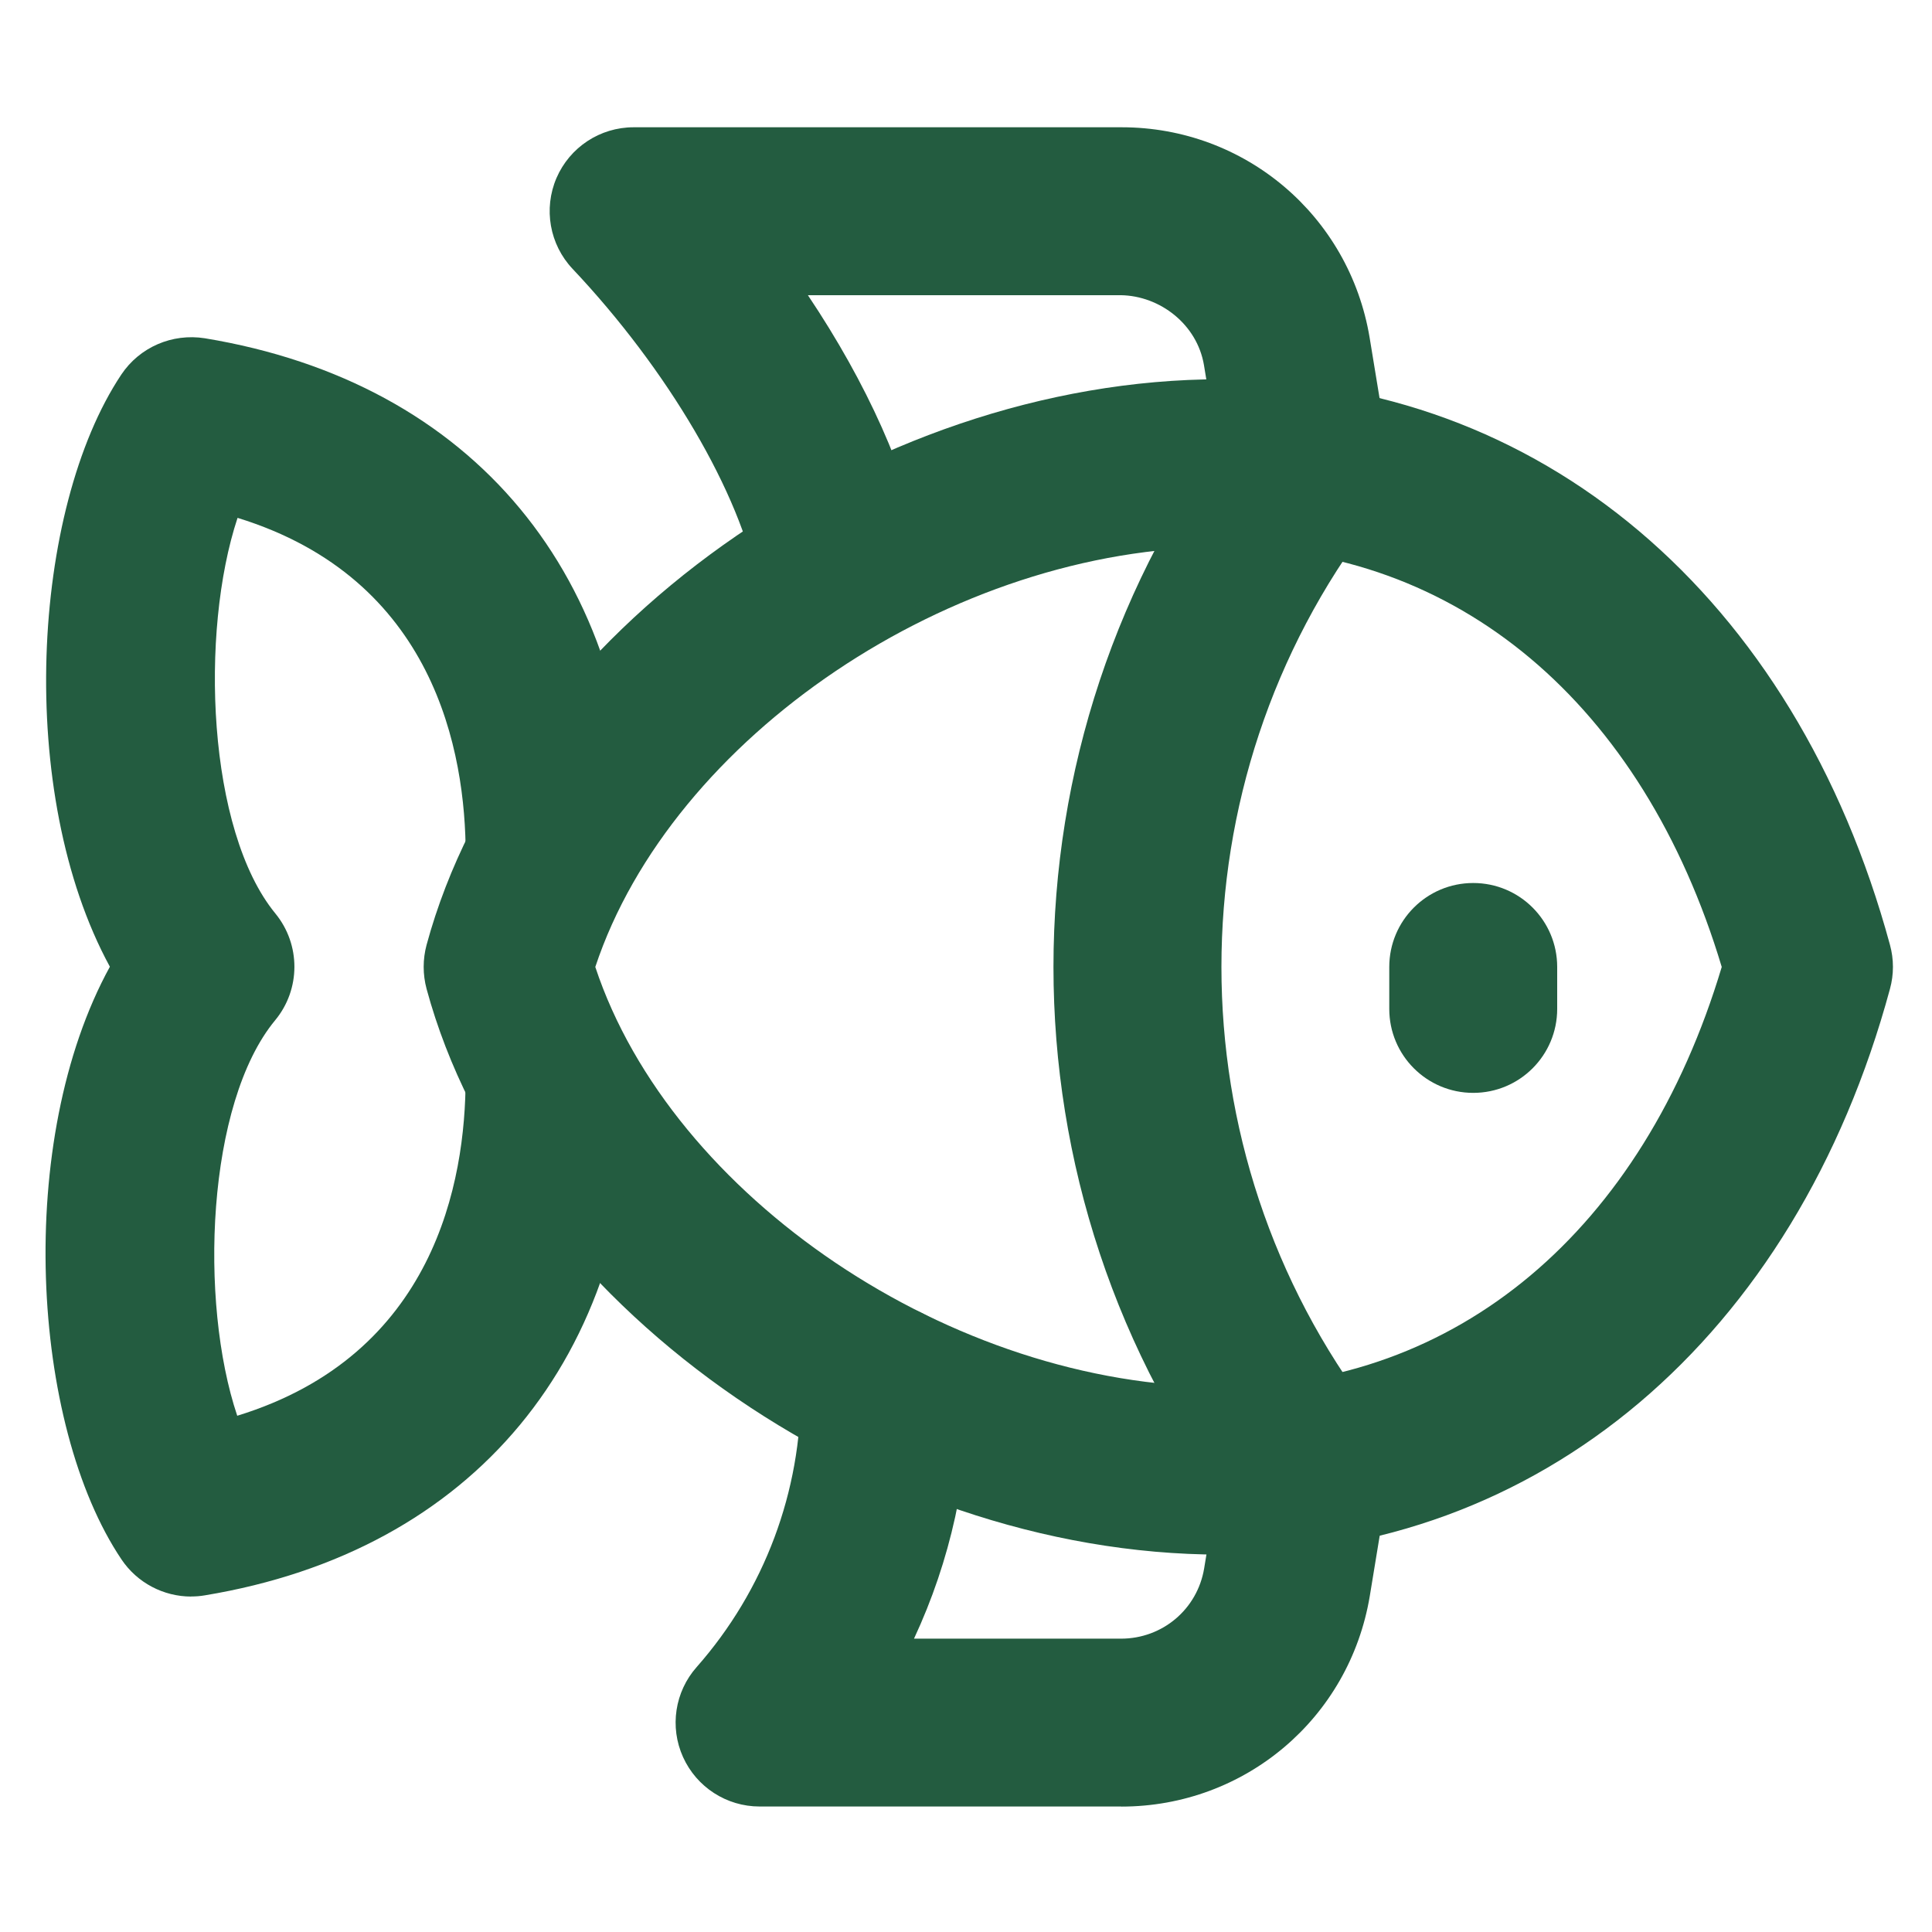
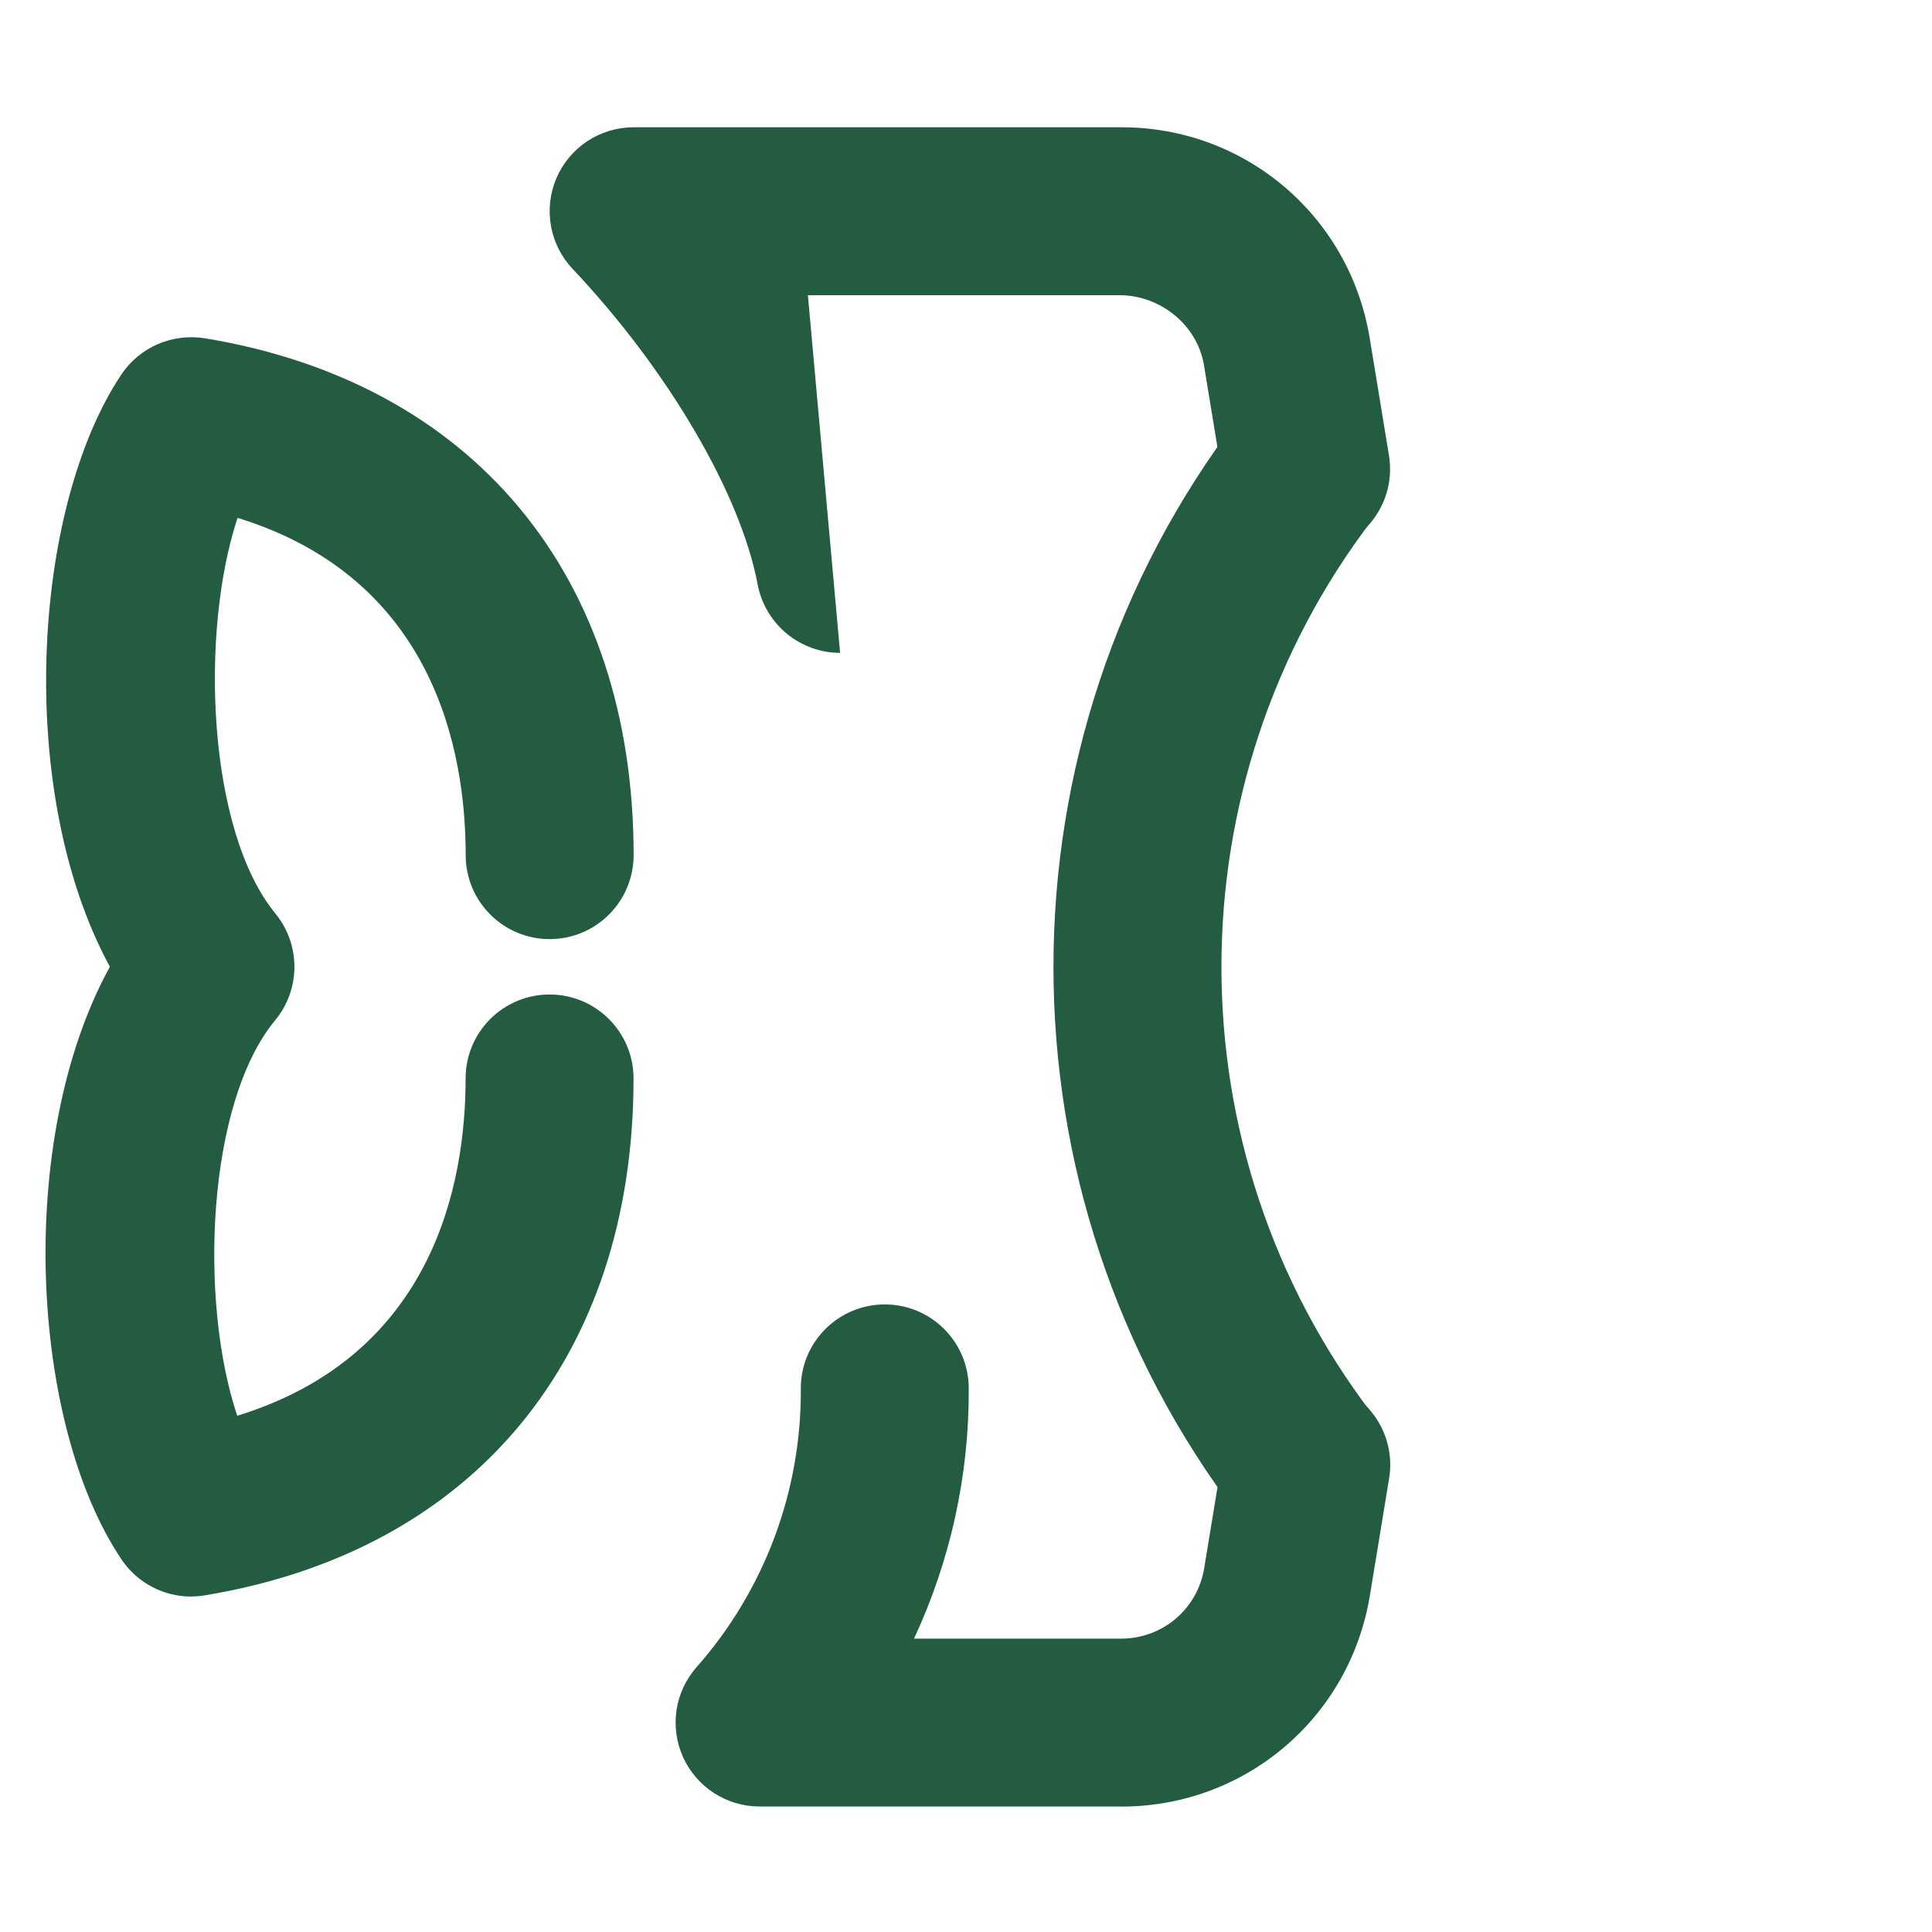
<svg xmlns="http://www.w3.org/2000/svg" id="Layer_1" version="1.1" viewBox="0 0 240 240">
  <defs>
    <style>
      .st0 {
        fill: #235c40;
      }
    </style>
  </defs>
-   <path class="st0" d="M151.72,193.12c-43.94,0-88.22-31.52-98.73-70.28-.48-1.79-.48-3.67,0-5.46,10.52-38.75,54.81-70.27,98.72-70.27,39.46,0,71.3,26.92,83.07,70.27.49,1.79.49,3.67,0,5.46-11.74,43.35-43.58,70.28-83.07,70.28ZM73.95,120.12c9.45,28.53,44.29,52.14,77.77,52.14,29.29,0,52.36-19.43,62.16-52.14-9.82-32.72-32.89-52.15-62.16-52.15-33.46,0-68.3,23.61-77.77,52.15Z" />
-   <path class="st0" d="M183.01,135.76c-5.76,0-10.43-4.66-10.43-10.43v-5.21c0-5.76,4.66-10.43,10.43-10.43s10.43,4.67,10.43,10.43v5.21c0,5.76-4.66,10.43-10.43,10.43Z" />
  <path class="st0" d="M162.16,192.39c-3.15,0-6.24-1.42-8.3-4.09-30.66-40.15-30.66-96.22,0-136.36,3.51-4.57,10.04-5.44,14.63-1.96,4.57,3.5,5.45,10.04,1.96,14.62-24.96,32.69-24.96,78.34,0,111.03,3.49,4.58,2.62,11.13-1.96,14.63-1.89,1.45-4.13,2.14-6.33,2.14Z" />
  <path class="st0" d="M23.75,198.33c-3.43,0-6.7-1.7-8.65-4.6-11.28-16.75-13.29-52.08-1.45-73.64C1.92,98.54,3.91,63.27,15.07,46.53c2.27-3.4,6.31-5.15,10.37-4.51,33.36,5.5,53.27,29.5,53.27,64.21,0,5.76-4.67,10.43-10.43,10.43s-10.43-4.67-10.43-10.43c0-12.88-3.89-34.37-28.34-41.9-4.71,14.2-3.76,38.85,4.7,49.15,3.16,3.86,3.15,9.42-.03,13.26-8.53,10.31-9.47,34.96-4.71,49.13,24.48-7.52,28.37-29.02,28.37-41.9,0-5.76,4.67-10.43,10.43-10.43s10.43,4.67,10.43,10.43c0,34.7-19.91,58.7-53.26,64.21-.57.1-1.14.14-1.7.14Z" />
-   <path class="st0" d="M104.36,81.1c-4.92,0-9.29-3.49-10.24-8.5-2.12-11.26-11.14-26.65-22.99-39.2-2.86-3.03-3.64-7.47-2-11.29,1.65-3.82,5.41-6.3,9.58-6.3h60.63c15.31,0,28.27,10.97,30.8,26.13l2.4,14.62c.94,5.68-2.91,11.05-8.6,11.99-5.66.91-11.05-2.92-11.98-8.6l-2.4-14.6c-.85-5.04-5.43-8.6-10.32-8.68h-38.88c7.33,10.94,12.39,22.16,14.25,32.07,1.06,5.66-2.66,11.11-8.32,12.18-.65.12-1.3.18-1.94.18Z" />
+   <path class="st0" d="M104.36,81.1c-4.92,0-9.29-3.49-10.24-8.5-2.12-11.26-11.14-26.65-22.99-39.2-2.86-3.03-3.64-7.47-2-11.29,1.65-3.82,5.41-6.3,9.58-6.3h60.63c15.31,0,28.27,10.97,30.8,26.13l2.4,14.62c.94,5.68-2.91,11.05-8.6,11.99-5.66.91-11.05-2.92-11.98-8.6l-2.4-14.6c-.85-5.04-5.43-8.6-10.32-8.68h-38.88Z" />
  <path class="st0" d="M139.27,224.41h-44.91c-4.1,0-7.82-2.4-9.51-6.14s-1.02-8.12,1.69-11.18c8.42-9.55,13.02-21.82,12.94-34.56-.04-5.75,4.6-10.45,10.36-10.49h.07c5.73,0,10.39,4.62,10.43,10.37.07,10.86-2.29,21.48-6.8,31.15h25.71c5.16,0,9.48-3.66,10.33-8.71l2.4-14.58c.93-5.68,6.27-9.66,11.98-8.6,5.68.93,9.53,6.29,8.6,11.98l-2.4,14.61c-2.53,15.18-15.5,26.16-30.87,26.16Z" />
</svg>